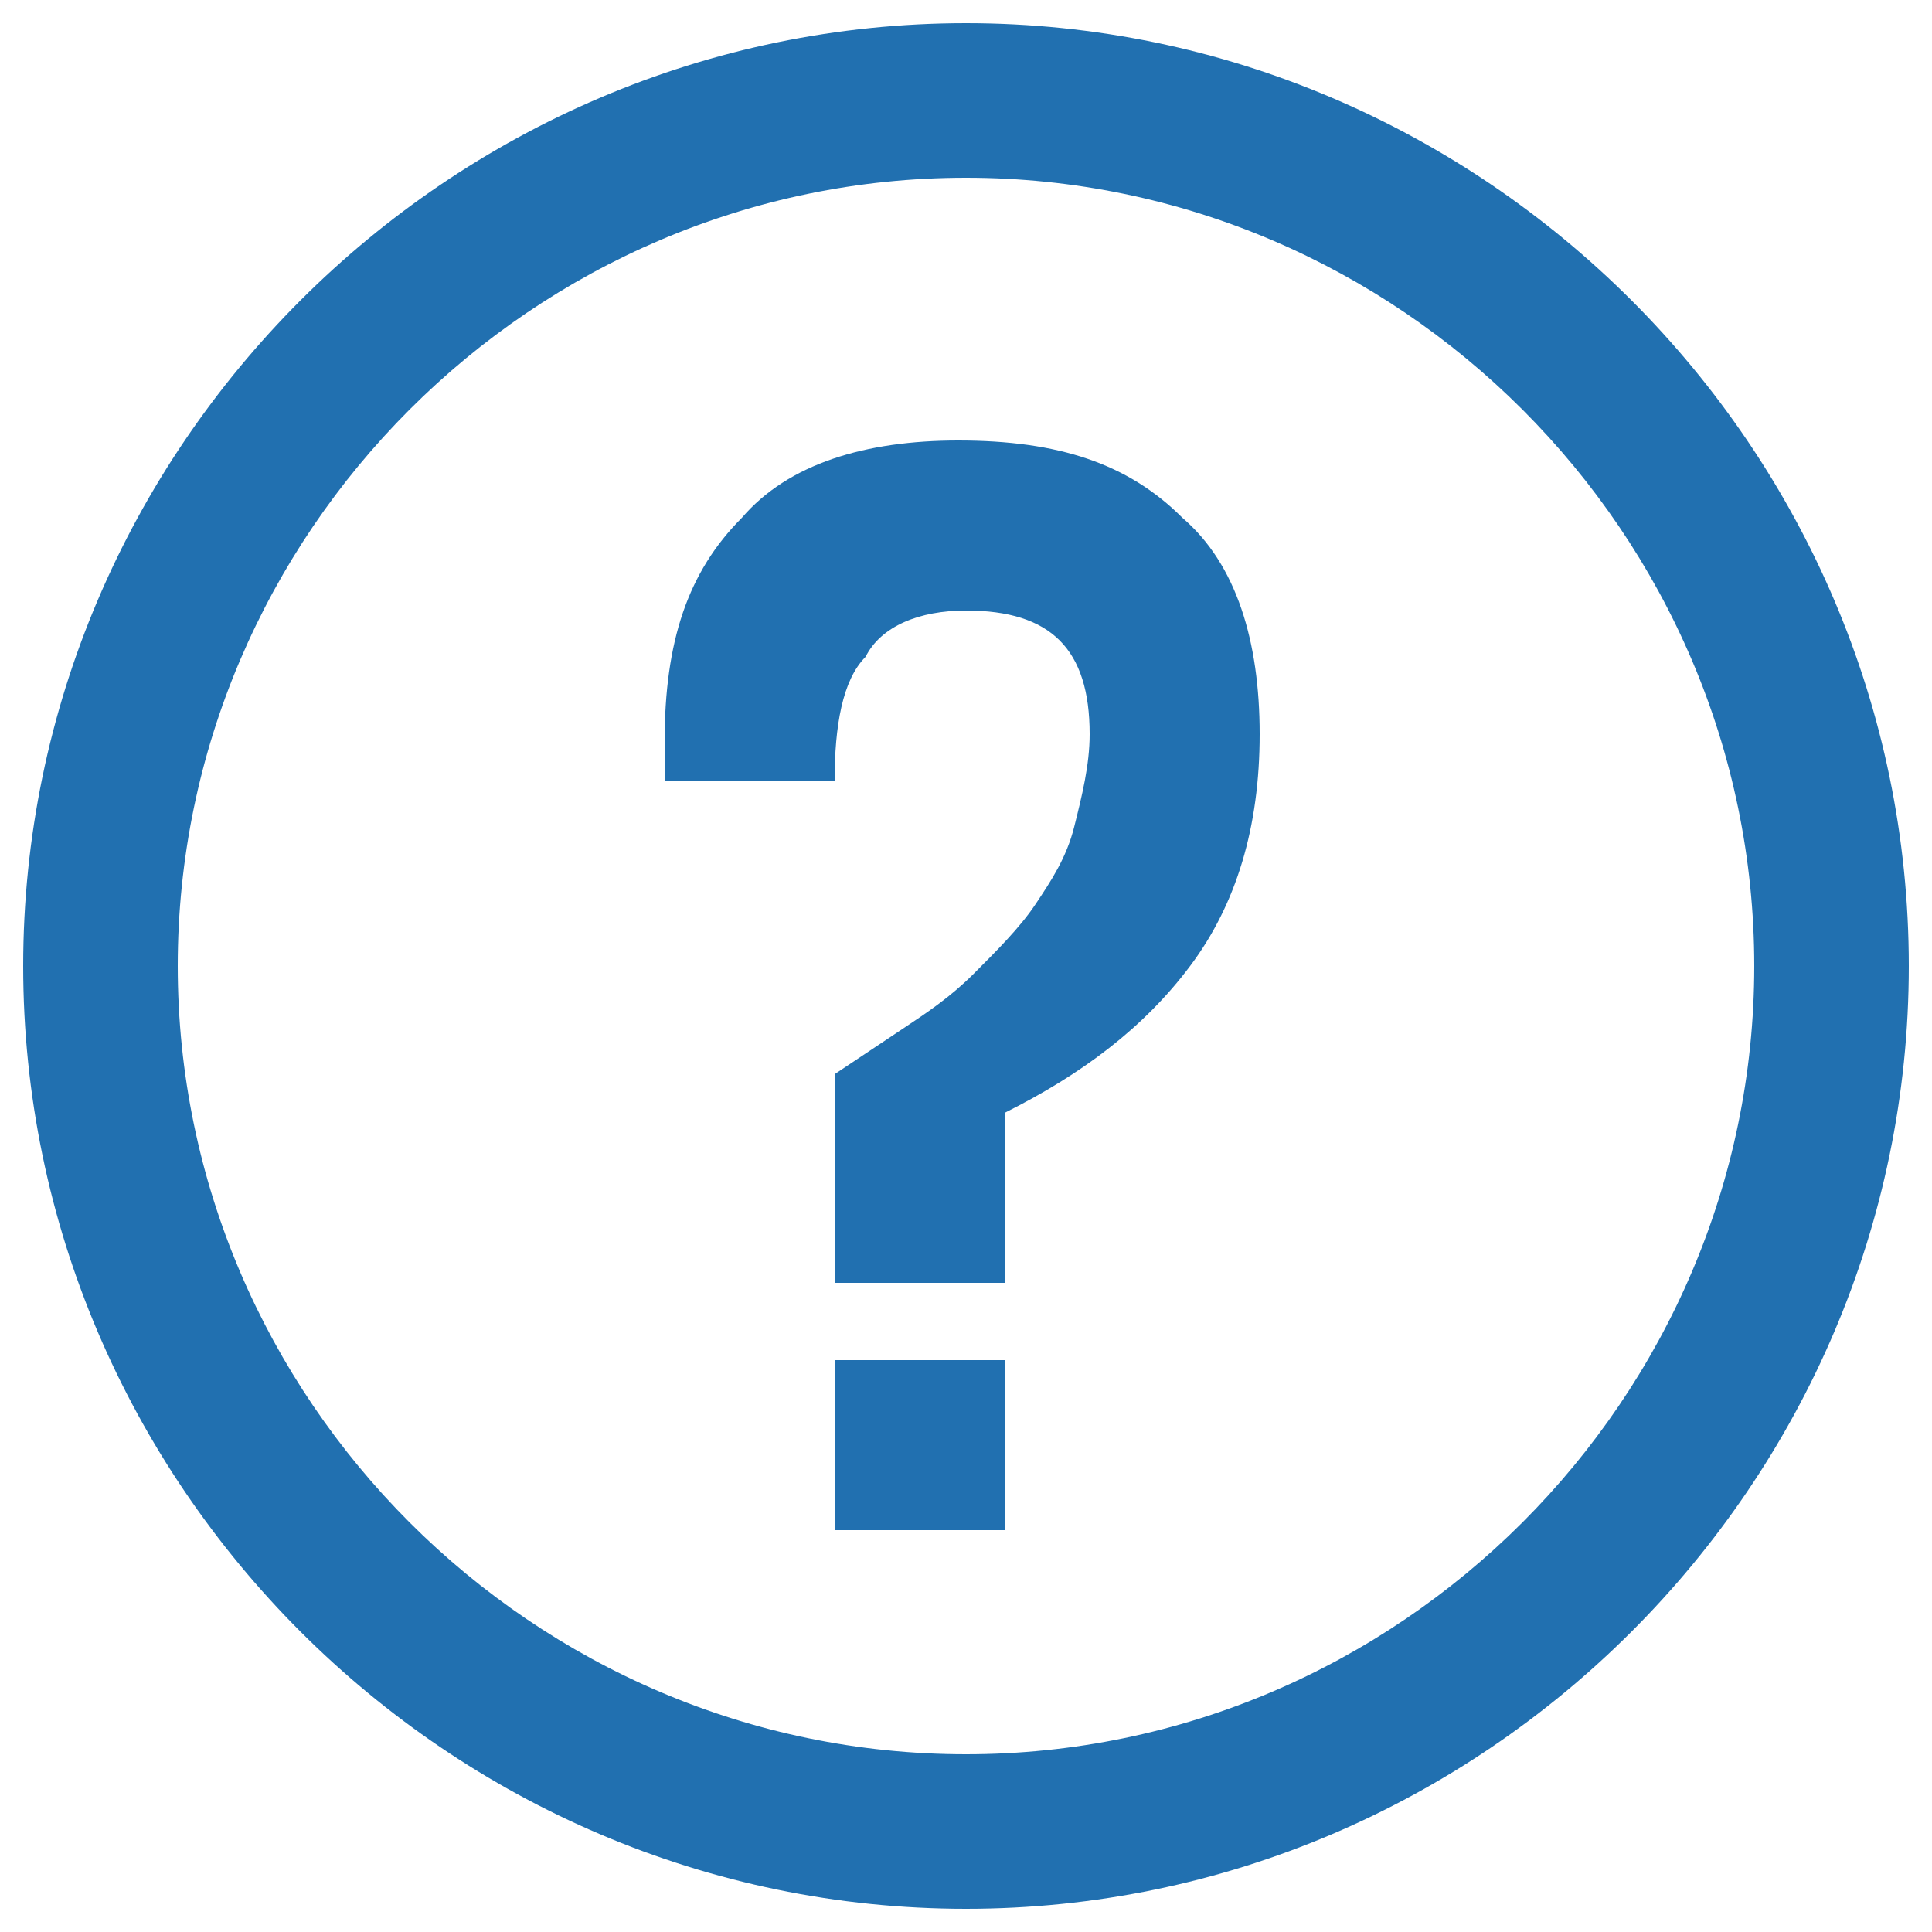
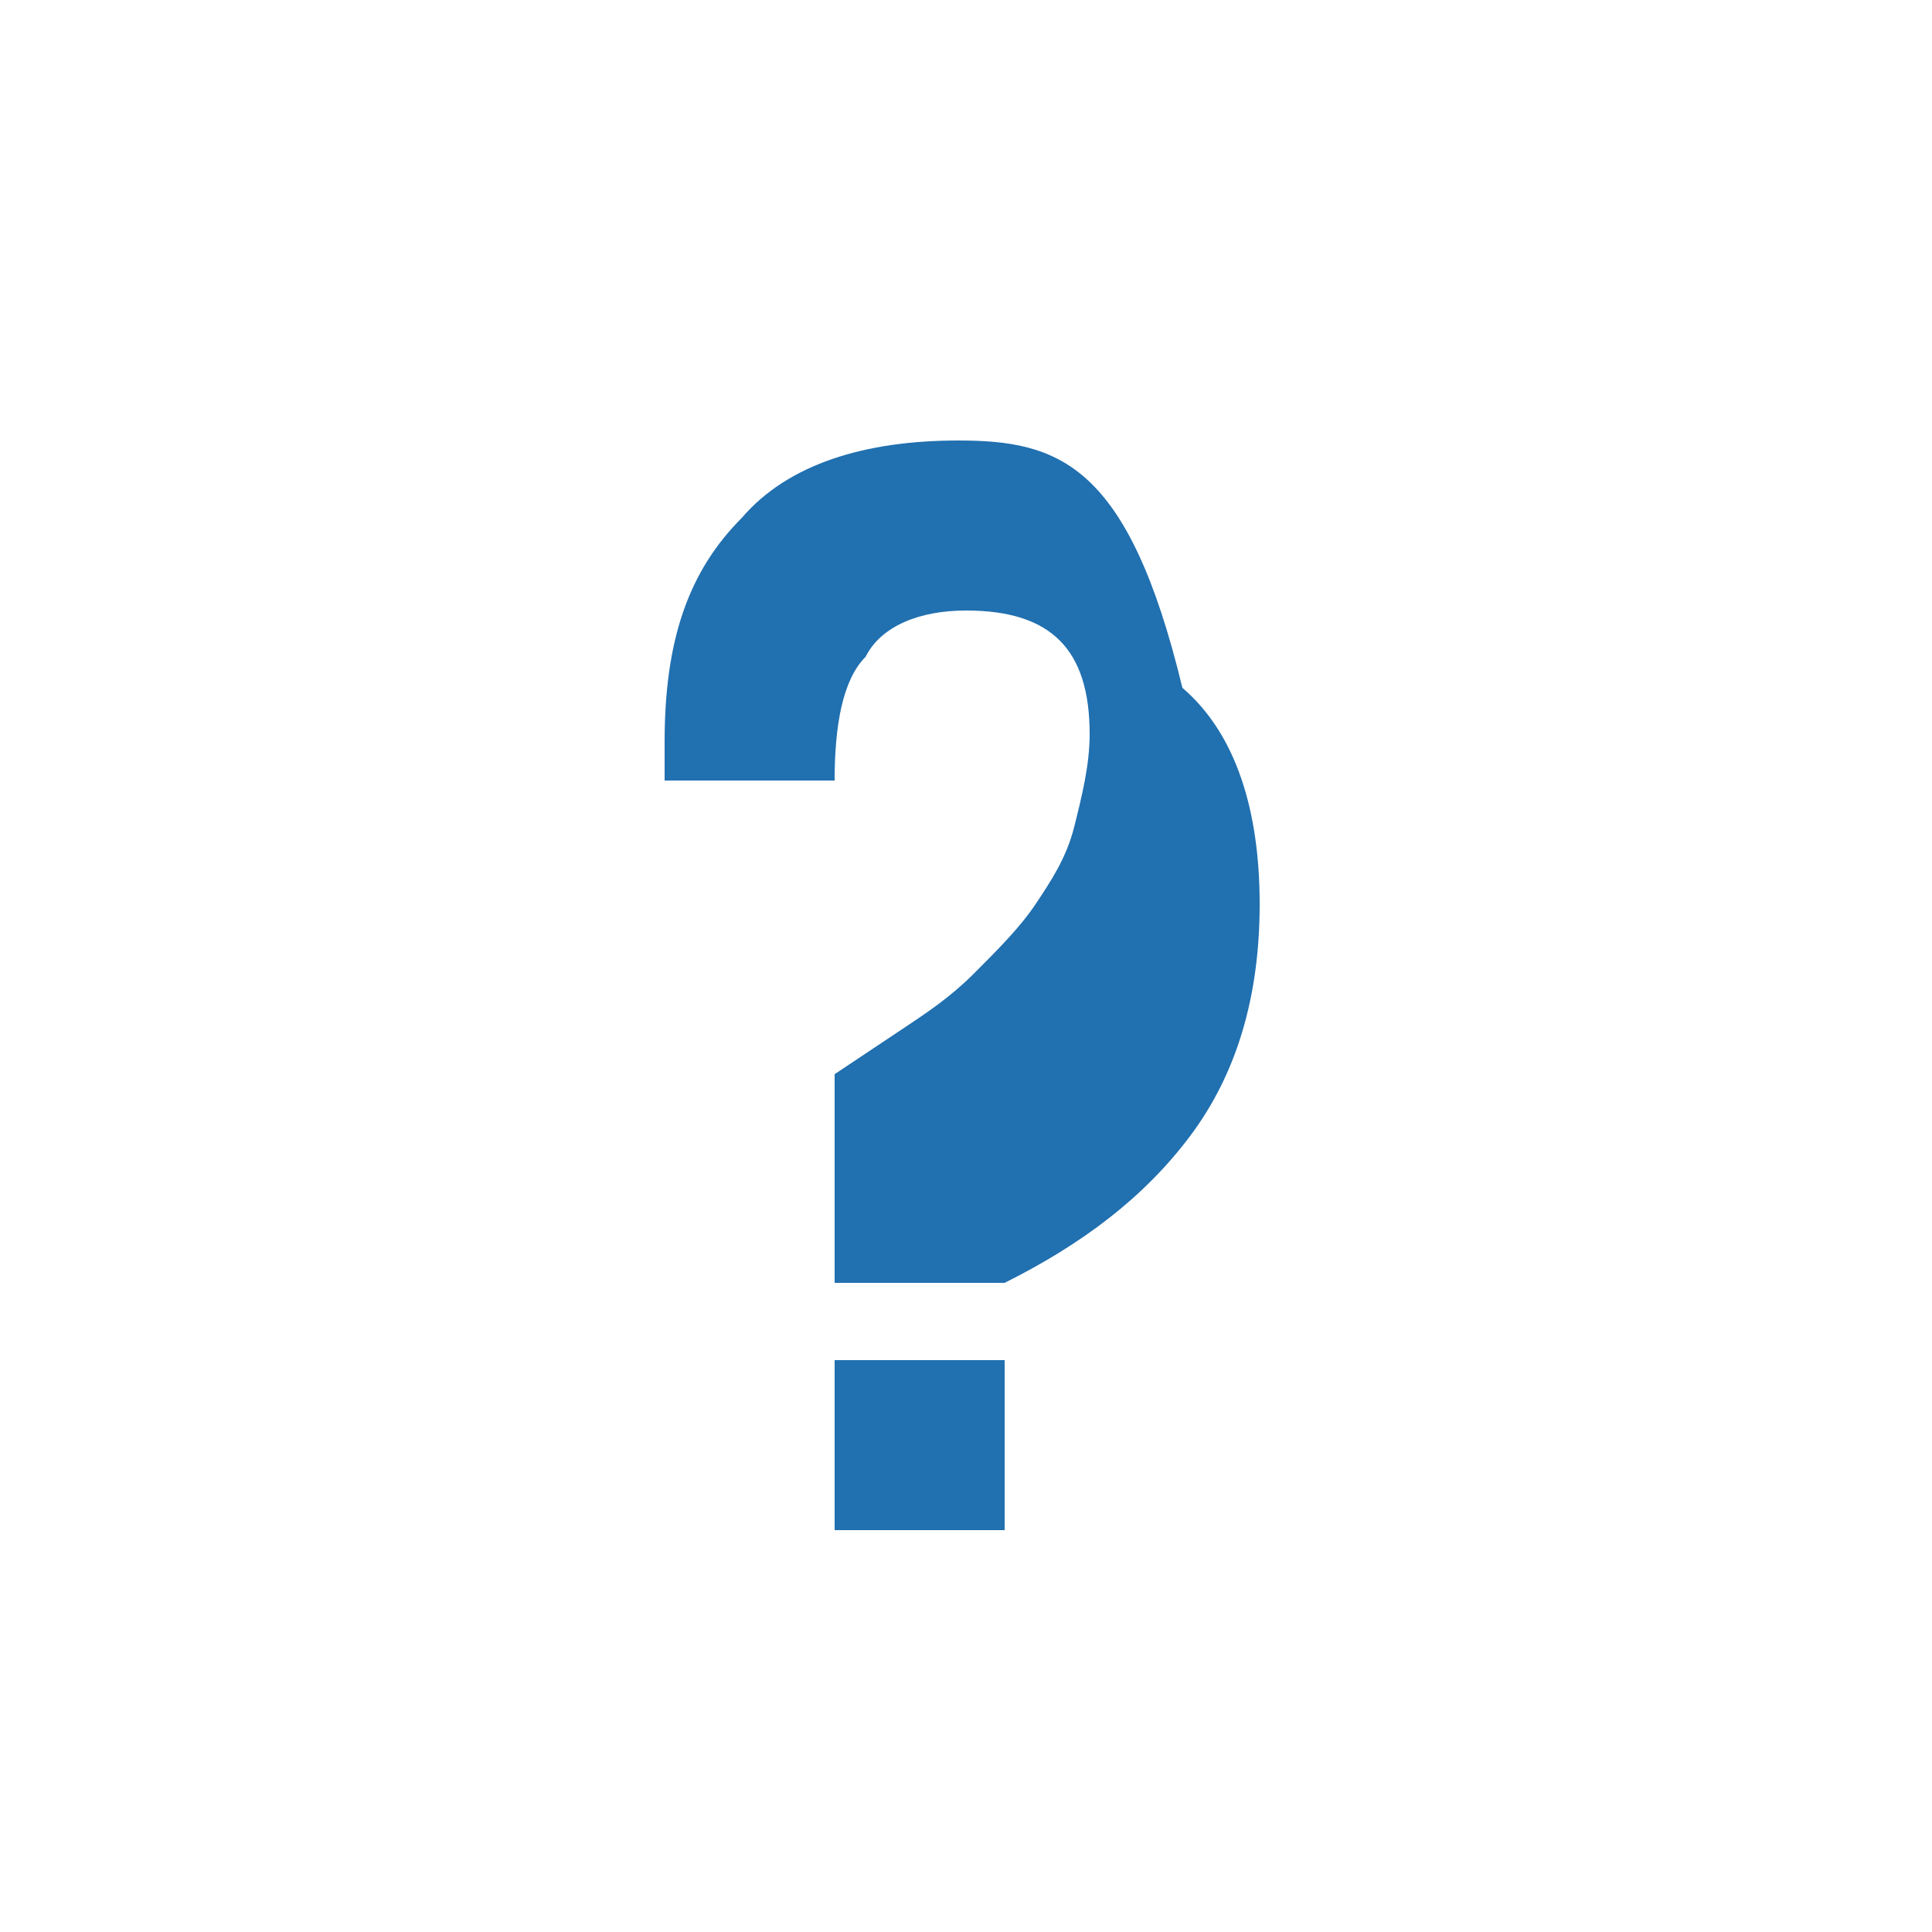
<svg xmlns="http://www.w3.org/2000/svg" version="1.1" id="Layer_1" x="0px" y="0px" viewBox="-467 268 25 25" style="enable-background:new -467 268 25 25;" xml:space="preserve">
  <style type="text/css">
	.st0{fill:none;}
	.st1{fill:#2170B0;}
</style>
  <g>
    <path class="st0" d="M-454.5,270.3c-5.6,0-10.2,4.6-10.2,10.2s4.6,10.2,10.2,10.2c5.6,0,10.2-4.6,10.2-10.2   S-448.9,270.3-454.5,270.3z M-454,287.8h-2.2v-2.2h2.2V287.8z M-451.6,280.5c-0.6,0.8-1.4,1.4-2.4,1.9v2.2v0h-2.2v-2.7   c0.3-0.2,0.6-0.4,0.9-0.6s0.6-0.4,0.9-0.7s0.6-0.6,0.8-0.9s0.4-0.6,0.5-1c0.1-0.4,0.2-0.8,0.2-1.2c0-1.1-0.5-1.6-1.6-1.6   c-0.6,0-1.1,0.2-1.3,0.6c-0.3,0.3-0.4,0.9-0.4,1.6h-2.2v-0.5c0-1.3,0.3-2.2,1-2.9c0.6-0.7,1.6-1,2.8-1c1.3,0,2.2,0.3,2.9,1   c0.7,0.6,1,1.6,1,2.8S-451,279.7-451.6,280.5z" />
-     <path class="st1" d="M-454.5,268.3c-6.7,0-12.2,5.5-12.2,12.2c0,6.7,5.5,12.2,12.2,12.2c6.7,0,12.2-5.5,12.2-12.2   C-442.3,273.8-447.8,268.3-454.5,268.3z M-454.5,290.7c-5.6,0-10.2-4.6-10.2-10.2s4.6-10.2,10.2-10.2c5.6,0,10.2,4.6,10.2,10.2   S-448.9,290.7-454.5,290.7z" />
    <rect x="-456.2" y="285.6" class="st1" width="2.2" height="2.2" />
-     <path class="st1" d="M-454.6,273.7c-1.2,0-2.2,0.3-2.8,1c-0.7,0.7-1,1.6-1,2.9v0.5h2.2c0-0.7,0.1-1.3,0.4-1.6   c0.2-0.4,0.7-0.6,1.3-0.6c1.1,0,1.6,0.5,1.6,1.6c0,0.4-0.1,0.8-0.2,1.2c-0.1,0.4-0.3,0.7-0.5,1s-0.5,0.6-0.8,0.9s-0.6,0.5-0.9,0.7   s-0.6,0.4-0.9,0.6v2.7h2.2v0v-2.2c1-0.5,1.8-1.1,2.4-1.9c0.6-0.8,0.9-1.8,0.9-3s-0.3-2.2-1-2.8C-452.4,274-453.3,273.7-454.6,273.7   z" />
+     <path class="st1" d="M-454.6,273.7c-1.2,0-2.2,0.3-2.8,1c-0.7,0.7-1,1.6-1,2.9v0.5h2.2c0-0.7,0.1-1.3,0.4-1.6   c0.2-0.4,0.7-0.6,1.3-0.6c1.1,0,1.6,0.5,1.6,1.6c0,0.4-0.1,0.8-0.2,1.2c-0.1,0.4-0.3,0.7-0.5,1s-0.5,0.6-0.8,0.9s-0.6,0.5-0.9,0.7   s-0.6,0.4-0.9,0.6v2.7h2.2v0c1-0.5,1.8-1.1,2.4-1.9c0.6-0.8,0.9-1.8,0.9-3s-0.3-2.2-1-2.8C-452.4,274-453.3,273.7-454.6,273.7   z" />
  </g>
</svg>